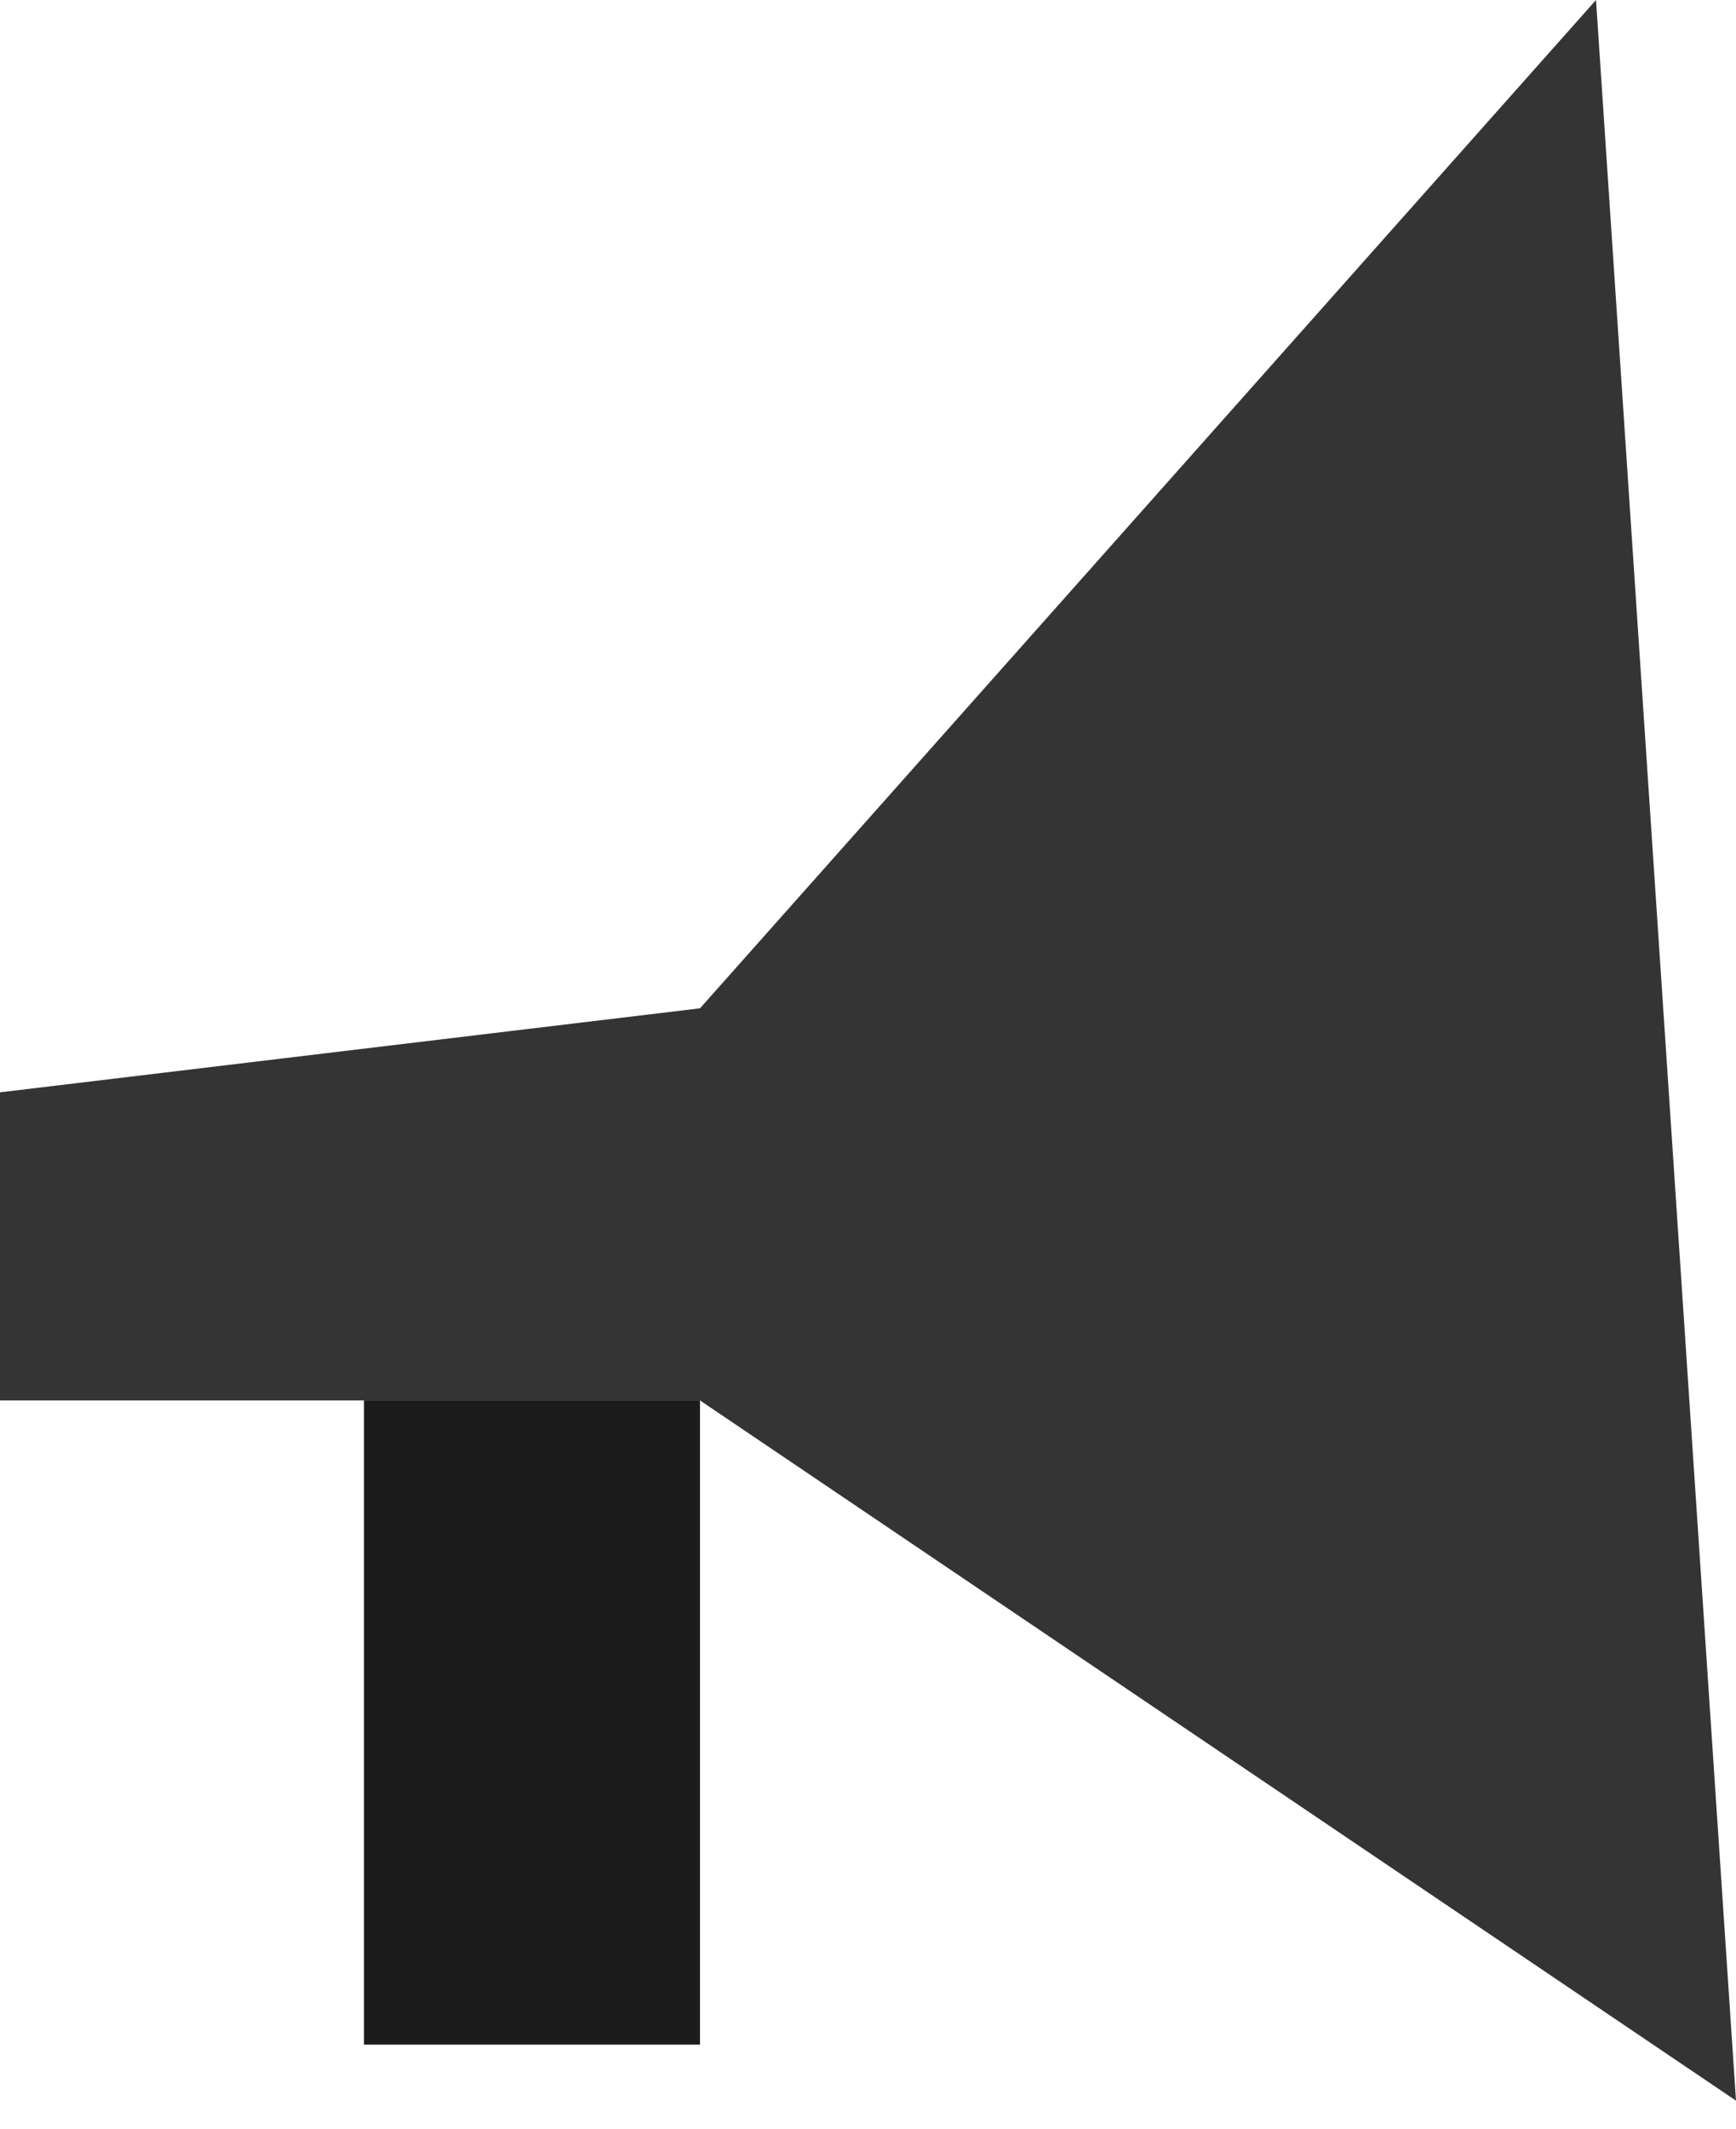
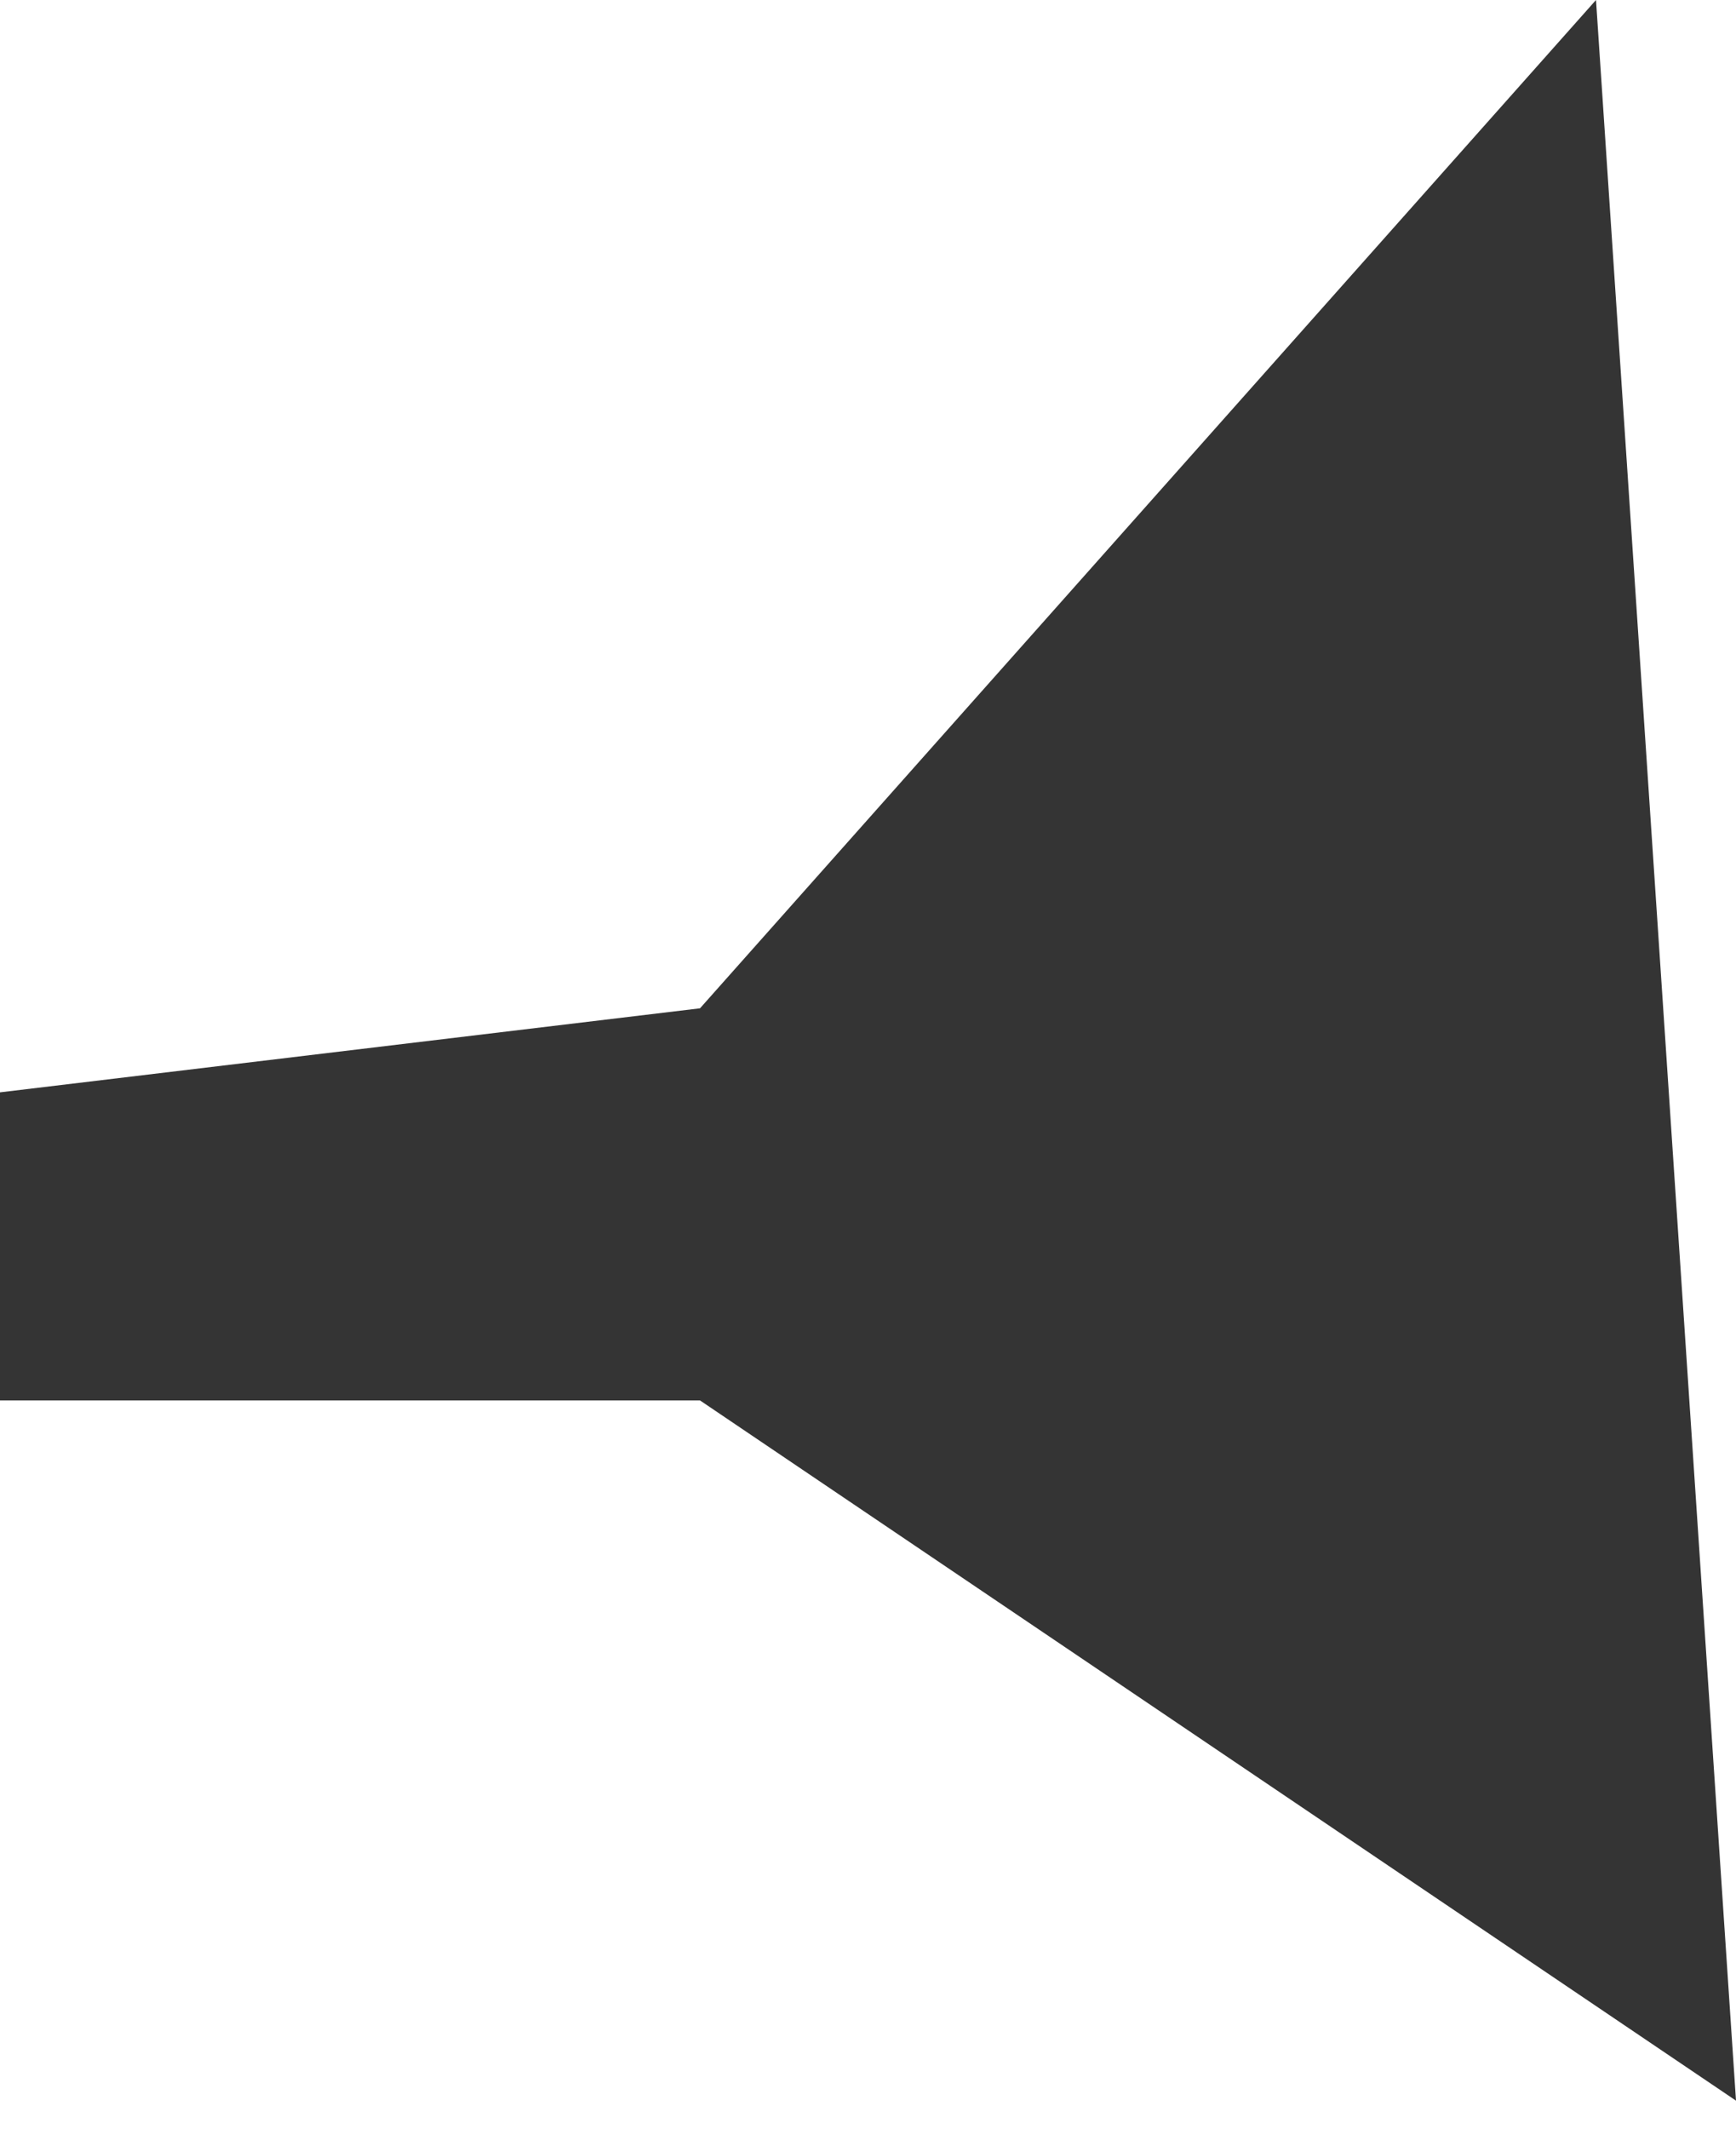
<svg xmlns="http://www.w3.org/2000/svg" width="31" height="38" viewBox="0 0 31 38" fill="none">
  <path fill-rule="evenodd" clip-rule="evenodd" d="M0 25H6.5H12.5L31 37.5L28.5 0L12.5 18L0 19.5V25Z" fill="#343434" />
-   <path d="M6.5 25V36.5H12.5V25H6.5Z" fill="#1C1C1C" />
</svg>